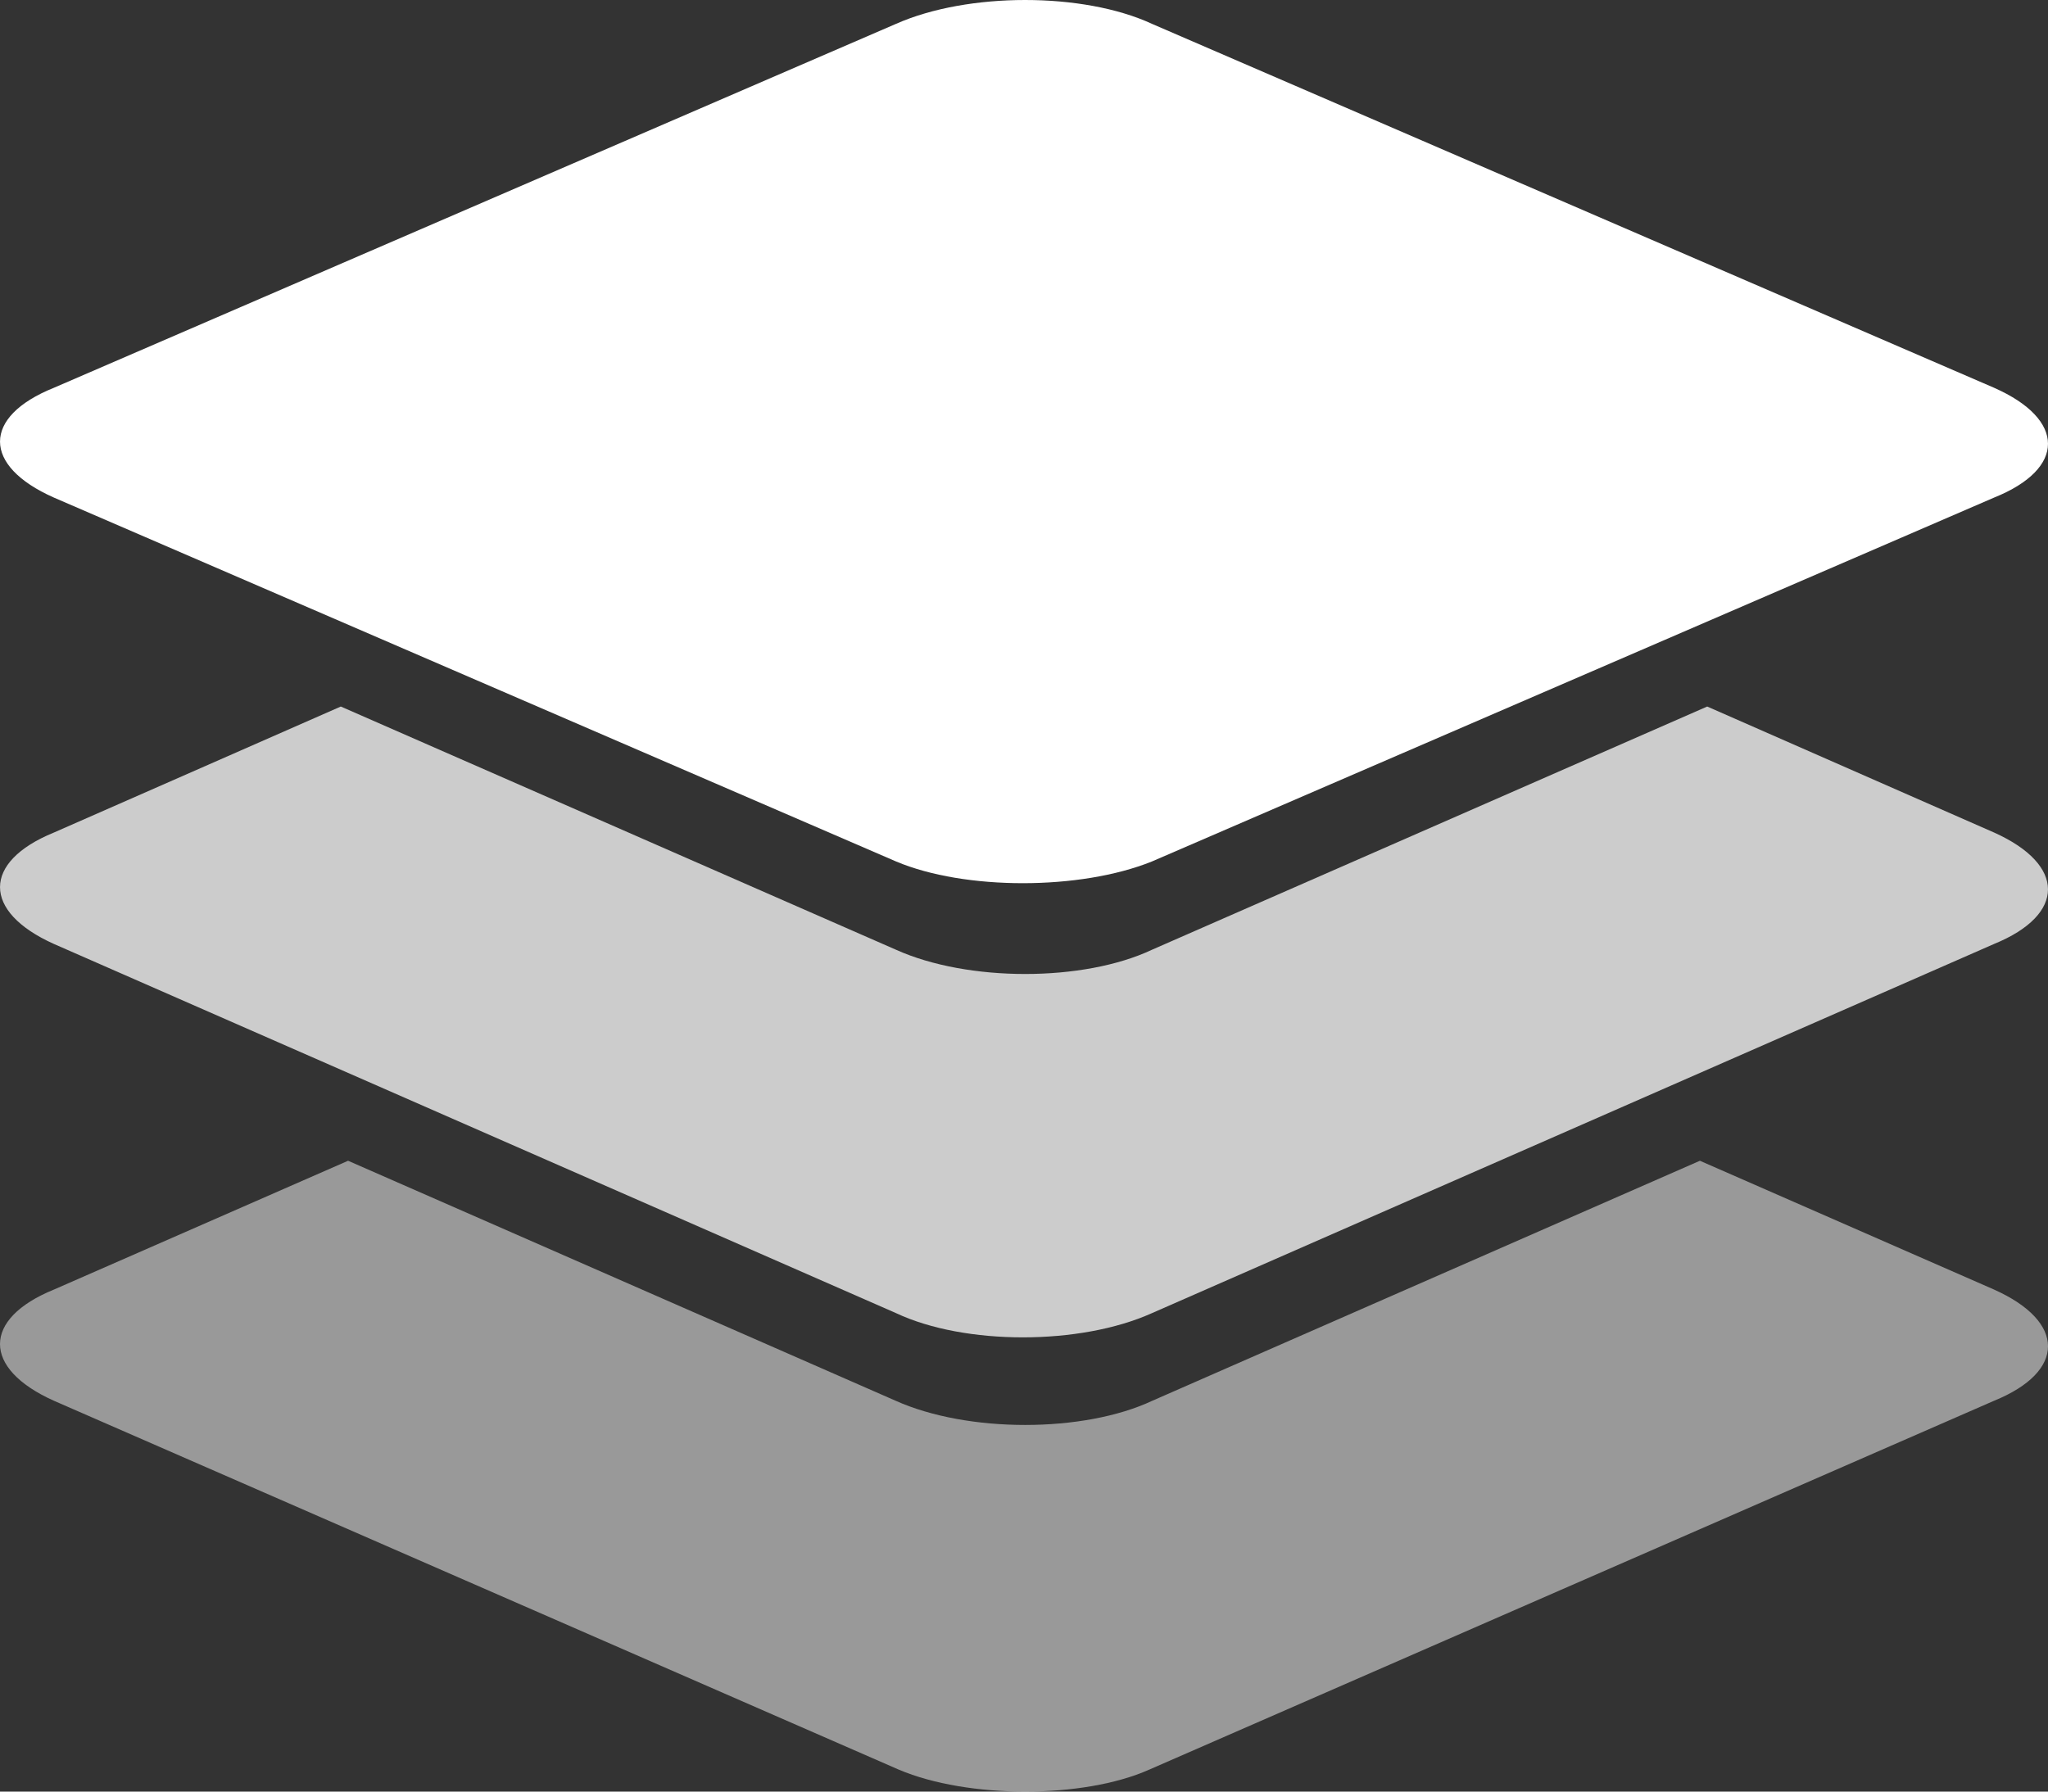
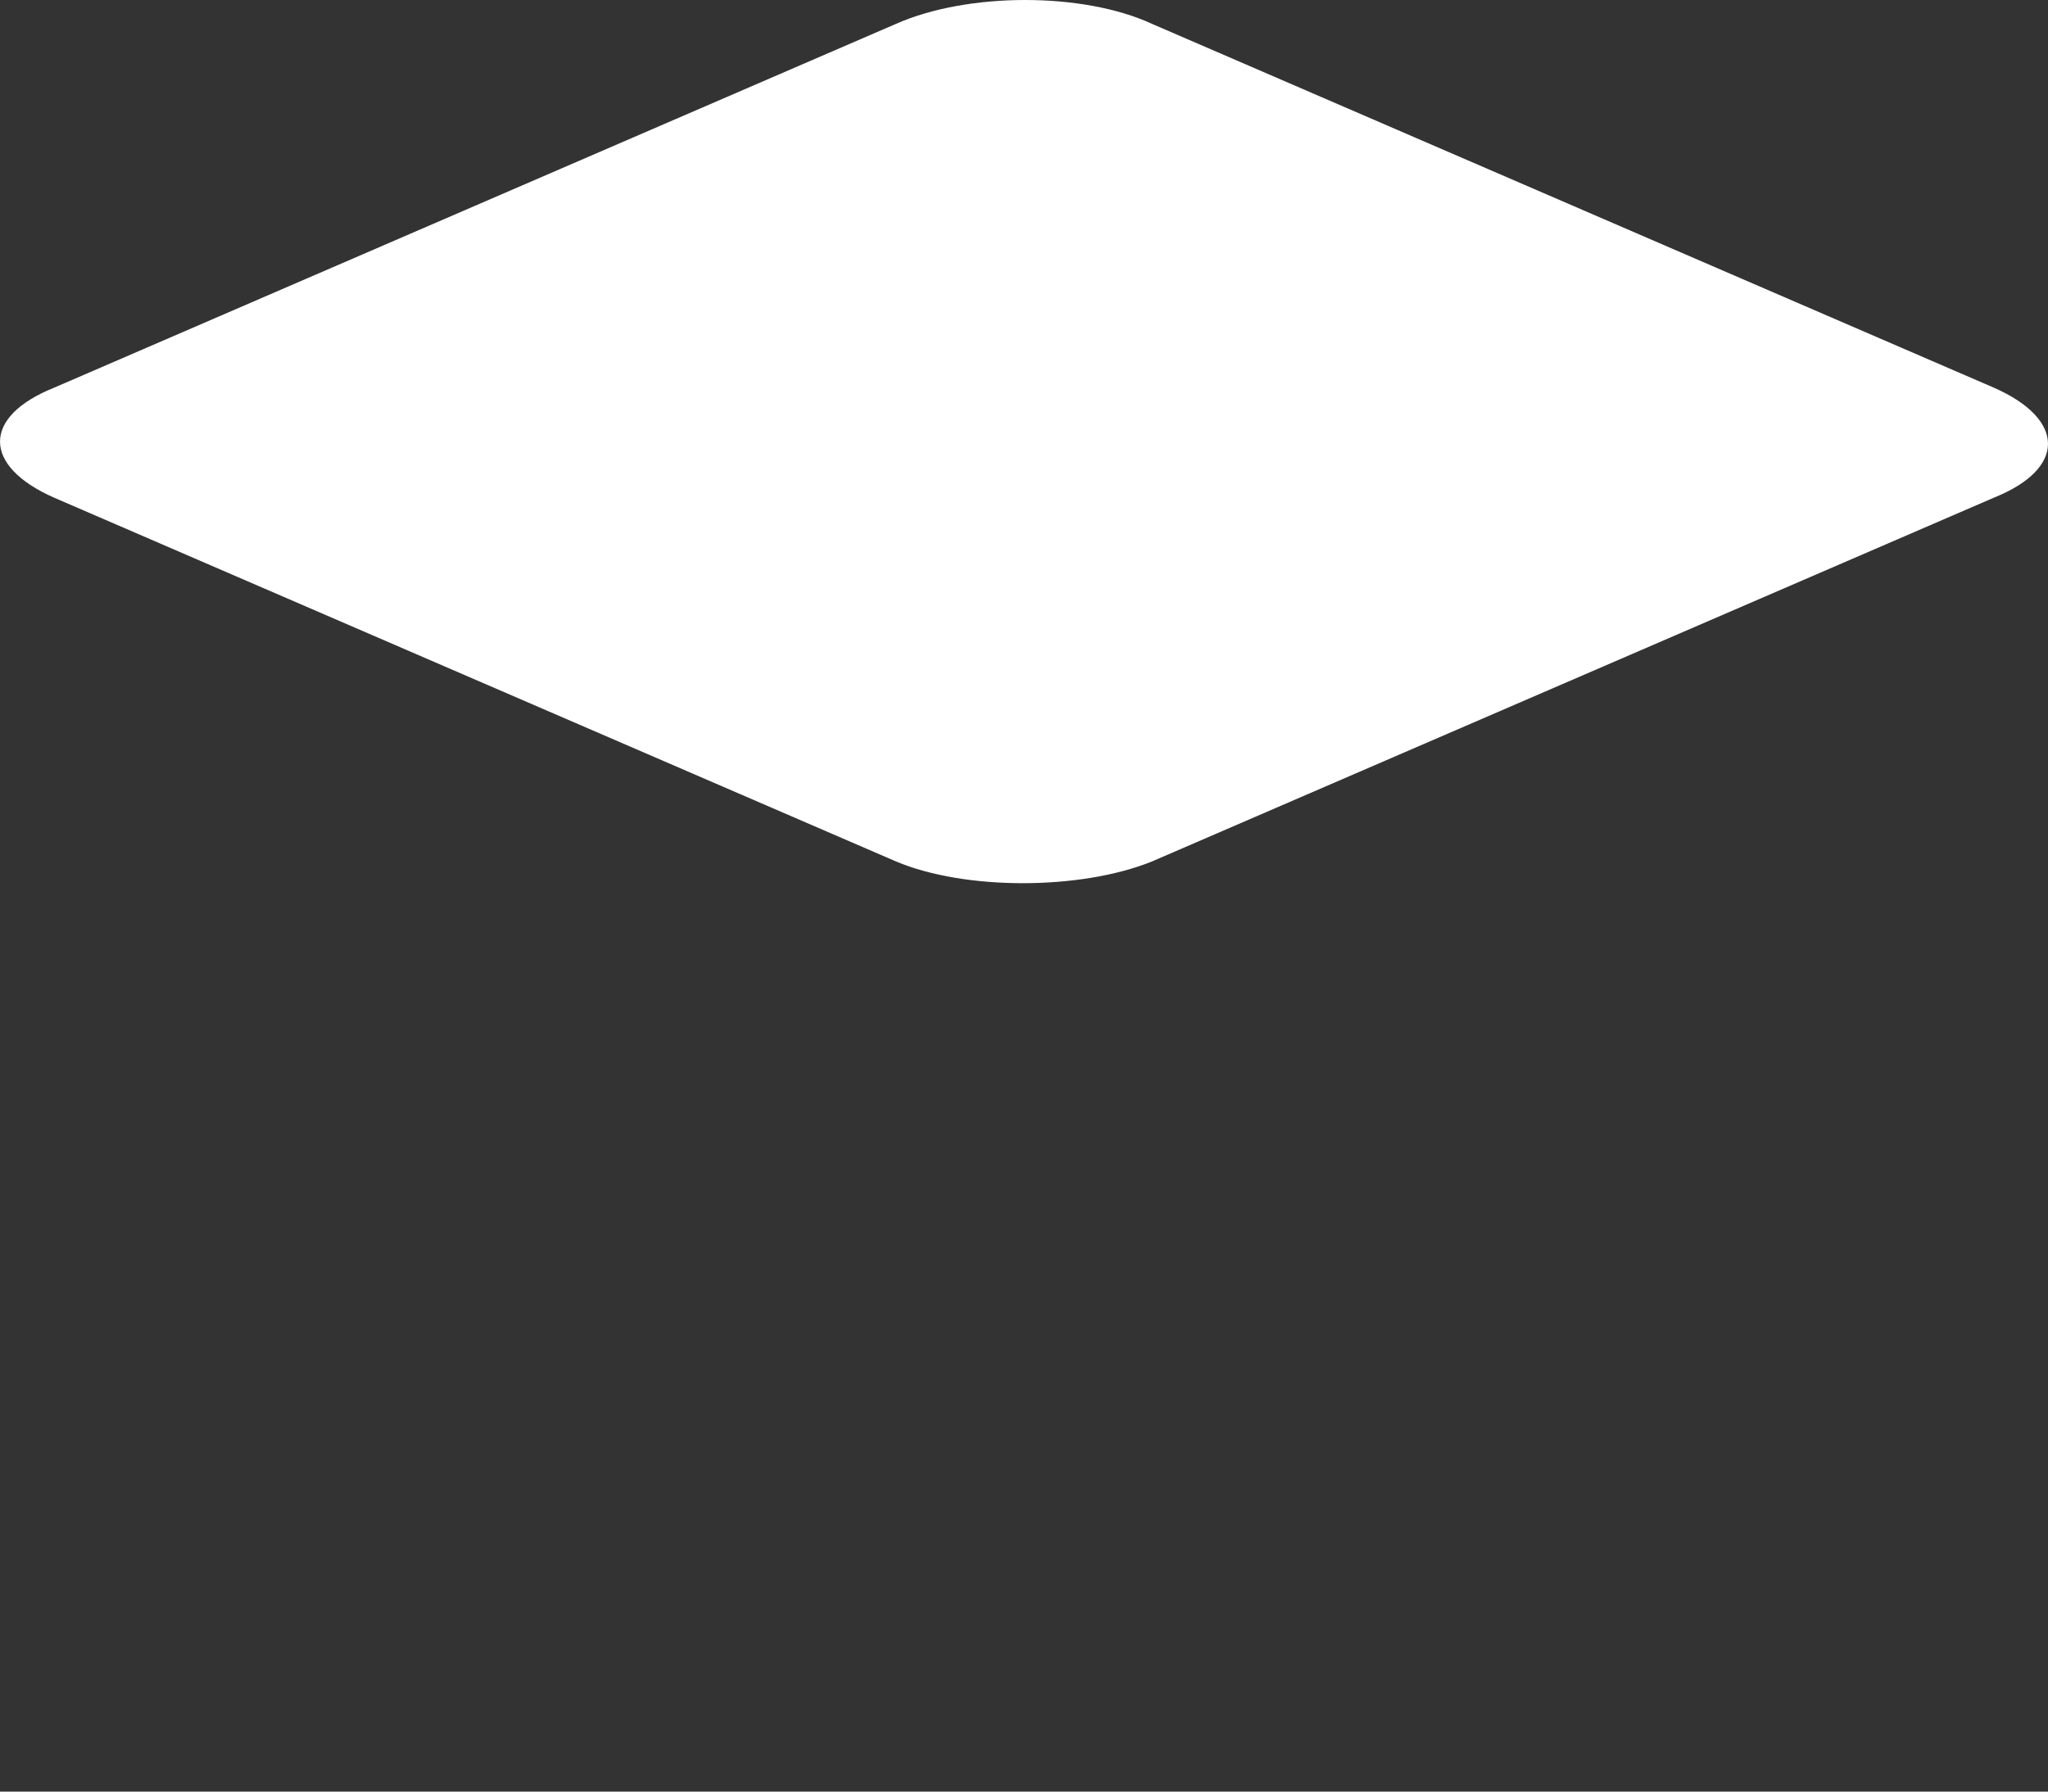
<svg xmlns="http://www.w3.org/2000/svg" width="32" height="28" viewBox="0 0 32 28" fill="none">
  <rect x="0" y="0" width="32" height="28" fill="#333333" stroke="none" />
-   <path opacity="0.5" fill-rule="evenodd" clip-rule="evenodd" d="M14.044 27.657L0.843 21.892C-0.281 21.389 -0.281 20.611 0.843 20.154L5.439 18.141L13.995 21.892C15.12 22.396 16.929 22.396 18.005 21.892L26.561 18.141L31.157 20.154C32.281 20.657 32.281 21.435 31.157 21.892L17.956 27.657C16.929 28.114 15.12 28.114 14.044 27.657Z" fill="white" />
-   <path opacity="0.75" fill-rule="evenodd" clip-rule="evenodd" d="M14.002 20.523L0.841 14.752C-0.28 14.248 -0.28 13.47 0.841 13.012L5.325 11.042L14.002 14.844C15.123 15.348 16.926 15.348 17.998 14.844L26.675 11.042L31.159 13.012C32.28 13.516 32.28 14.294 31.159 14.752L17.998 20.523C16.877 21.027 15.074 21.027 14.002 20.523Z" fill="white" />
  <path fill-rule="evenodd" clip-rule="evenodd" d="M14.002 13.464L0.841 7.776C-0.28 7.279 -0.28 6.512 0.841 6.061L14.002 0.372C15.123 -0.124 16.926 -0.124 17.998 0.372L31.159 6.061C32.28 6.557 32.28 7.325 31.159 7.776L17.998 13.464C16.877 13.916 15.074 13.916 14.002 13.464Z" fill="white" />
</svg>